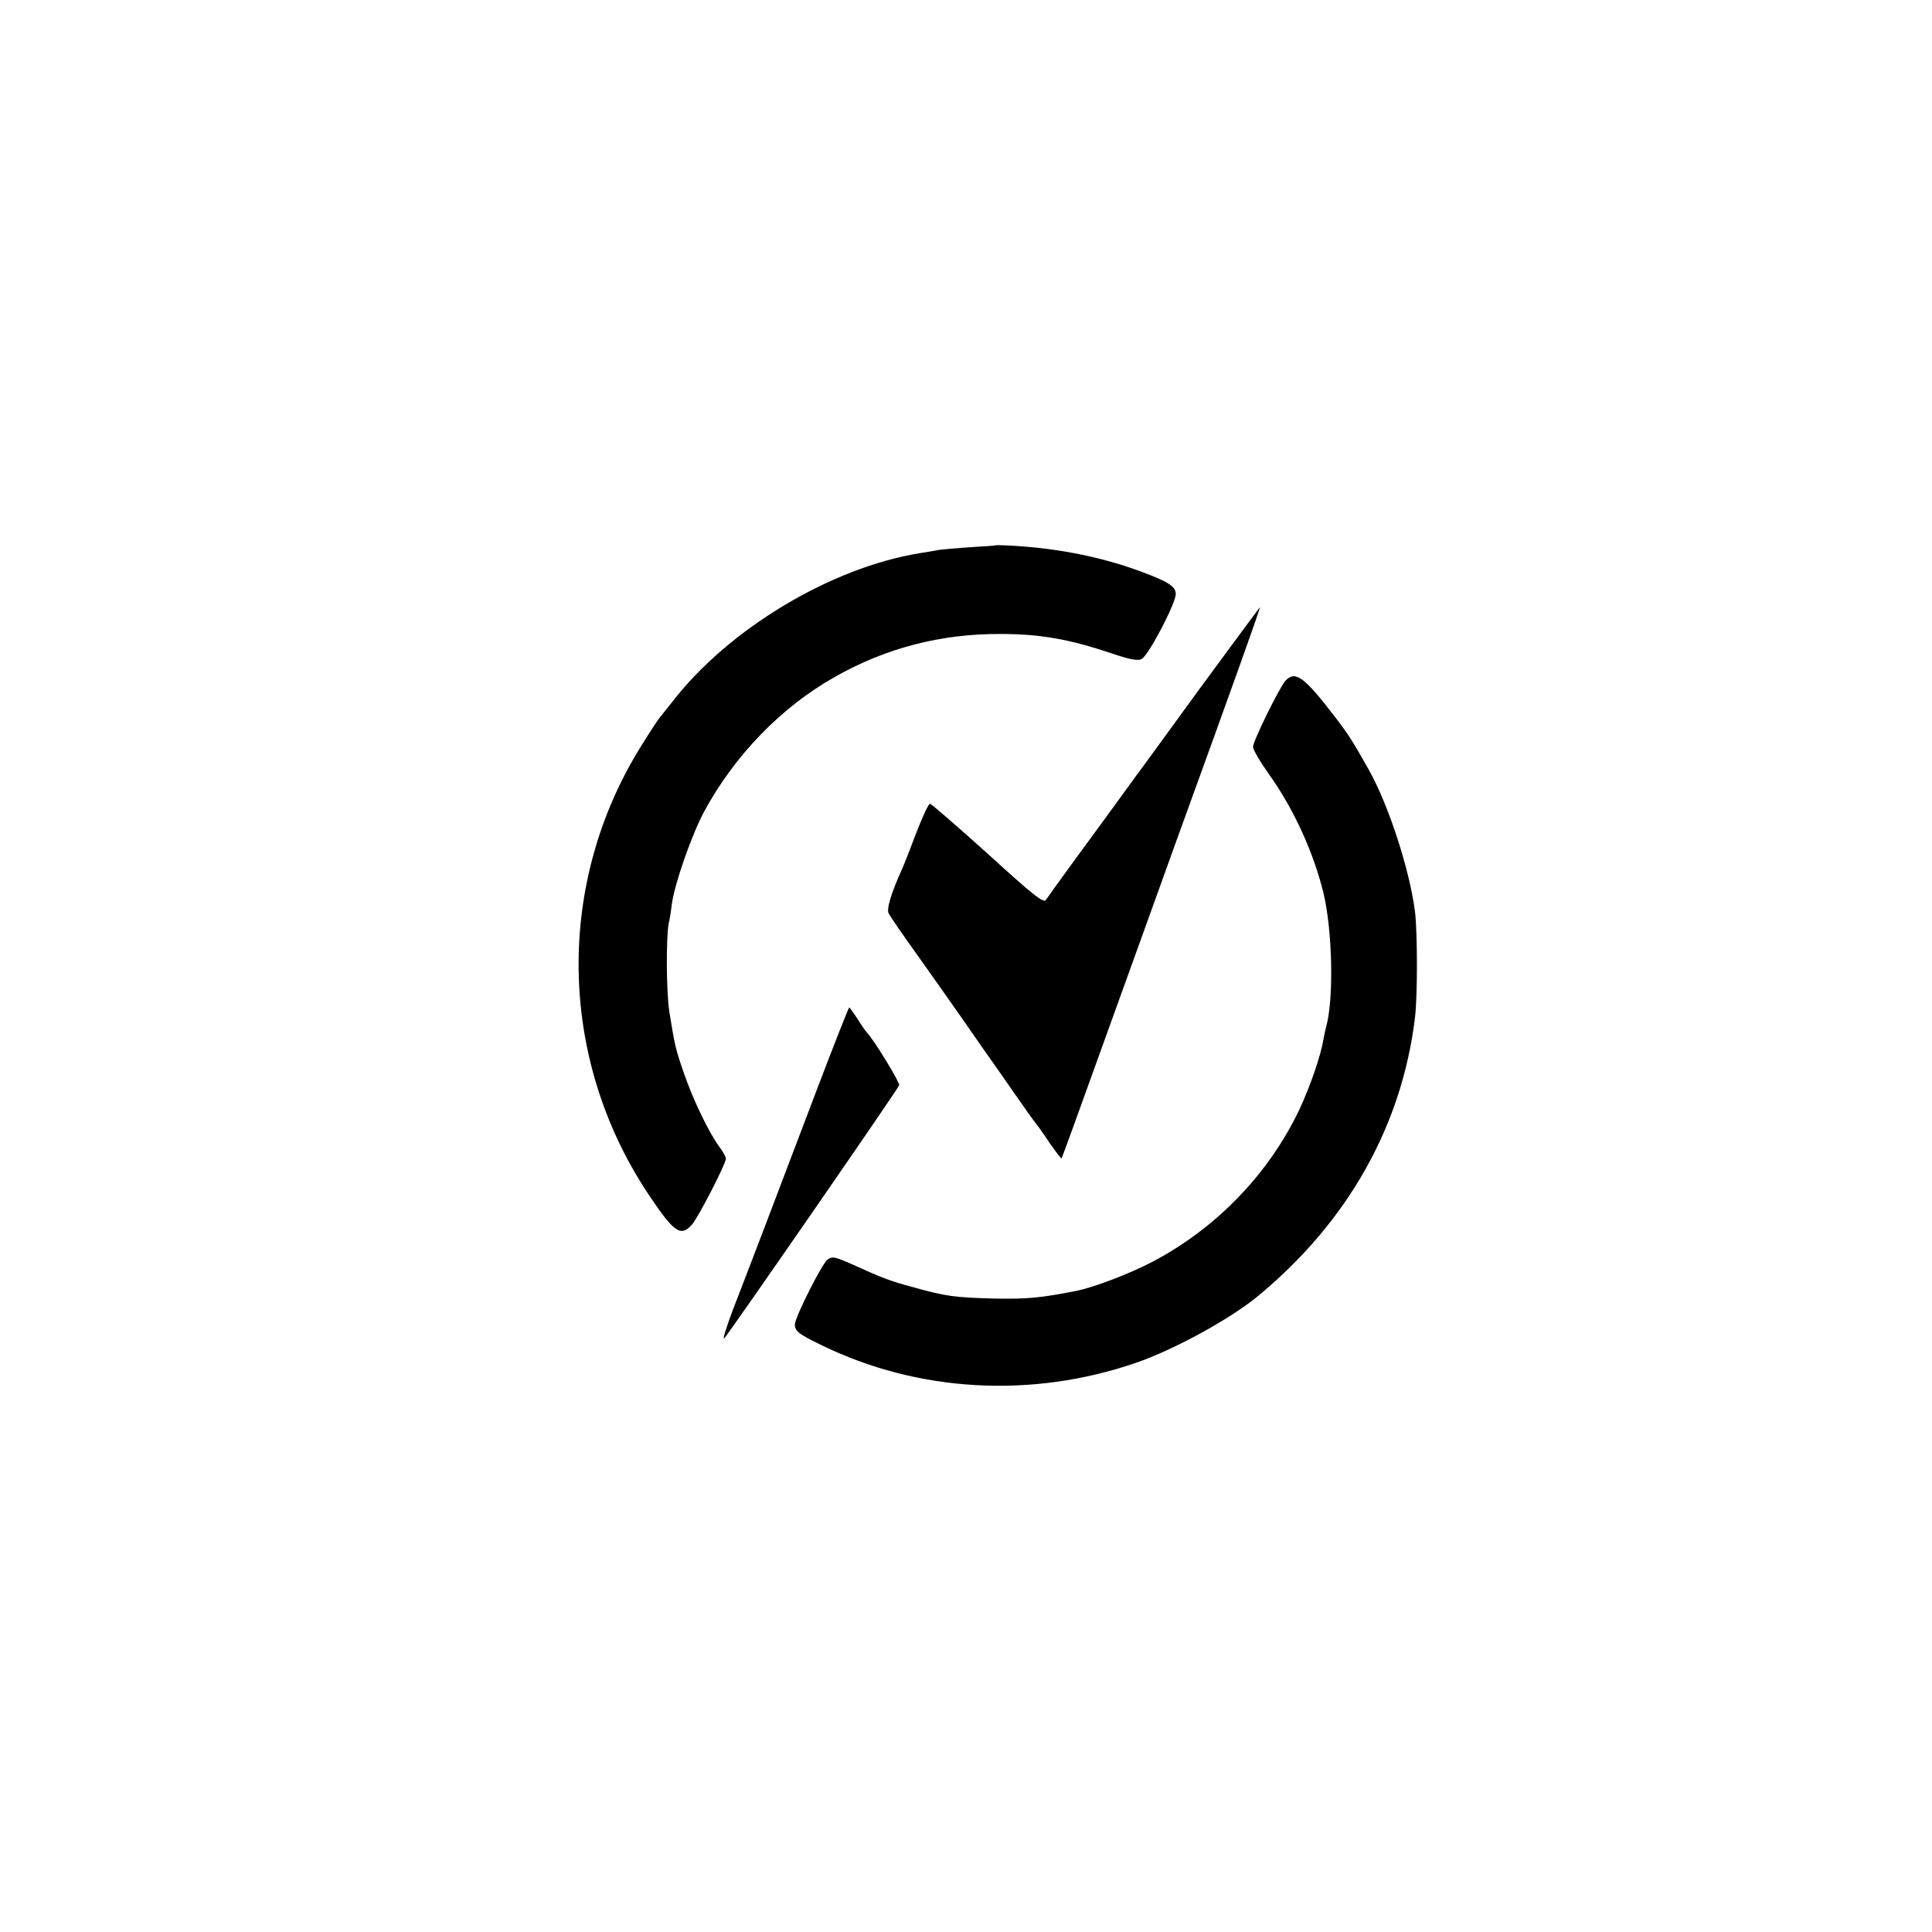
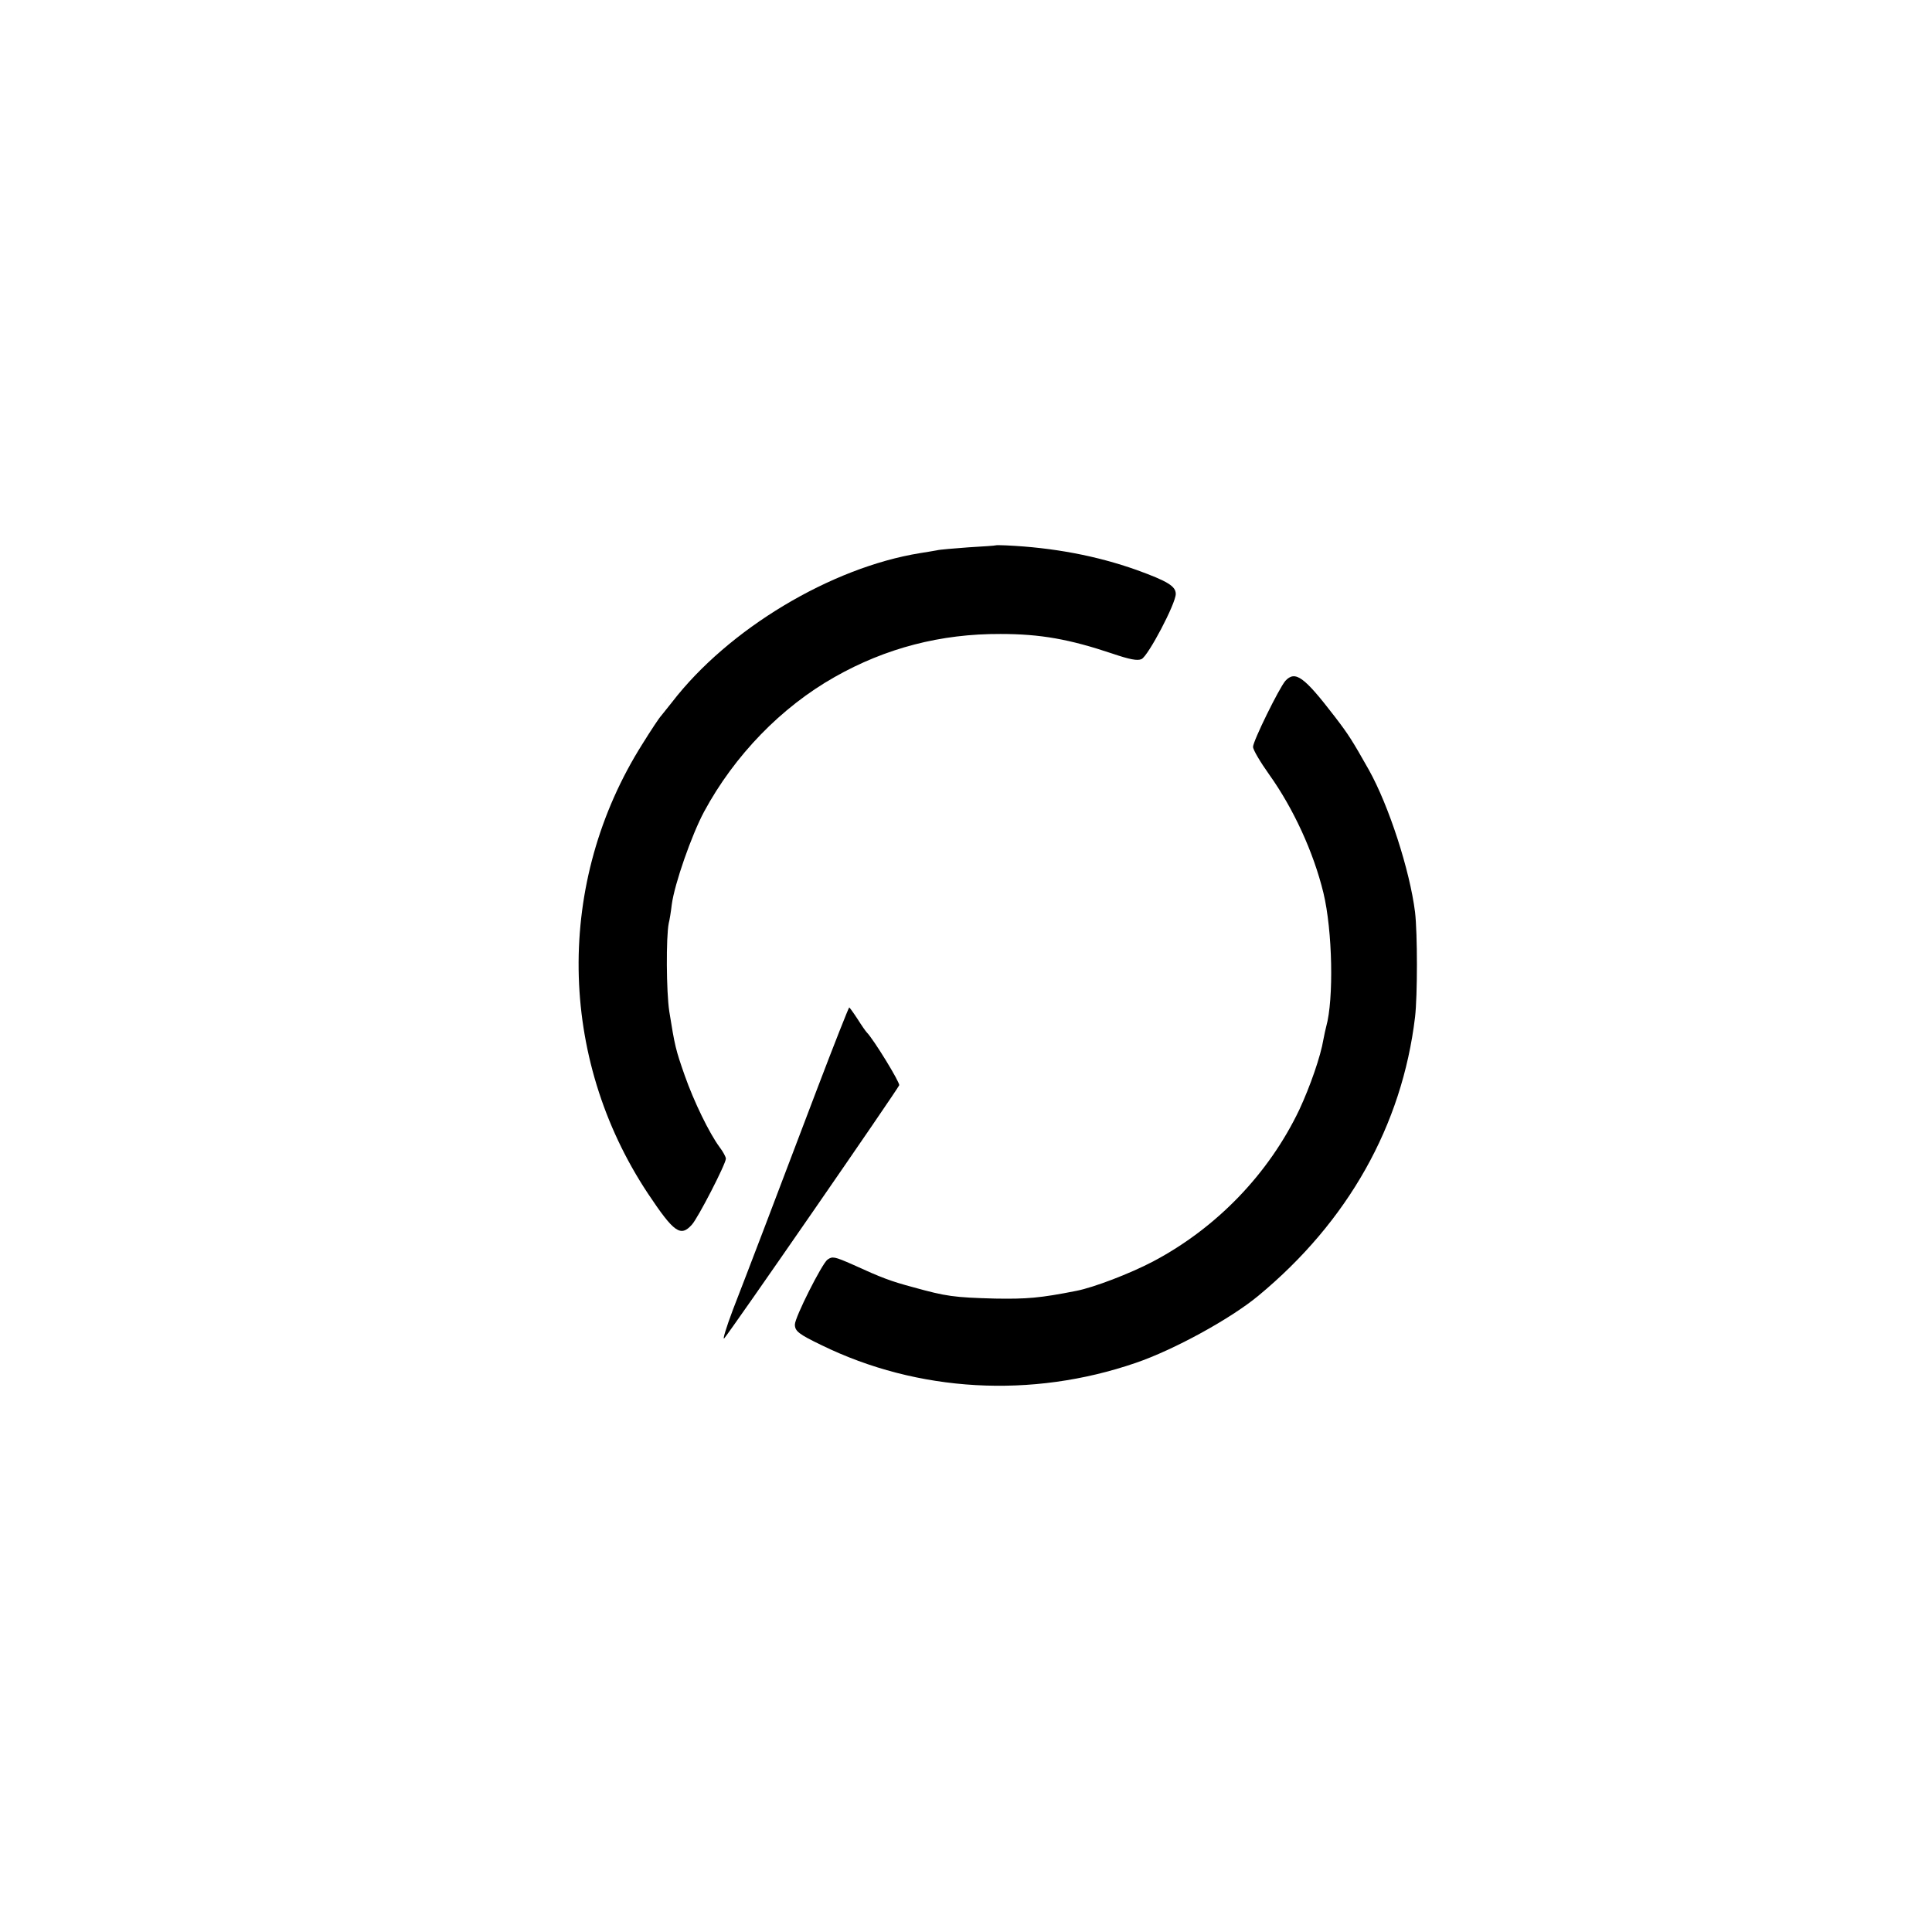
<svg xmlns="http://www.w3.org/2000/svg" version="1.0" width="700pt" height="700pt" viewBox="0 0 700 700" preserveAspectRatio="xMidYMid meet">
  <g transform="translate(0,700) scale(0.1,-0.1)" fill="#000000" stroke="none">
    <path d="M3607 5024 c-1 -1 -45 -4 -97 -7 -52 -4 -105 -8 -116 -11 -12 -2 -39 -7 -60 -10 -323 -52 -695 -275 -899 -540 -17 -21 -35 -44 -40 -50 -6 -6 -36 -51 -67 -101 -316 -500 -308 -1136 20 -1630 94 -141 118 -158 159 -112 22 24 123 220 123 239 0 6 -10 25 -23 42 -37 50 -93 165 -126 259 -33 94 -36 107 -56 232 -11 72 -12 270 -2 320 3 11 8 42 11 68 10 75 72 252 117 336 110 204 280 379 473 488 185 105 385 157 601 156 145 0 250 -19 405 -71 62 -21 91 -27 106 -20 24 11 124 201 124 236 0 28 -29 46 -142 87 -144 51 -300 81 -473 89 -20 1 -37 1 -38 0z" />
-     <path d="M4349 4508 c-117 -161 -221 -304 -232 -318 -10 -14 -48 -66 -85 -117 -37 -50 -104 -143 -150 -205 -46 -63 -87 -120 -92 -128 -8 -14 -45 15 -215 170 -101 91 -198 175 -205 178 -5 2 -27 -46 -50 -105 -22 -59 -45 -117 -50 -128 -41 -90 -59 -149 -50 -165 5 -10 51 -77 102 -148 51 -72 125 -176 163 -231 39 -56 102 -147 142 -203 40 -57 82 -118 95 -136 13 -18 28 -39 33 -45 6 -7 28 -38 49 -70 22 -31 41 -56 42 -54 2 1 73 198 159 437 86 239 206 570 265 735 185 509 298 825 295 825 -1 0 -98 -132 -216 -292z" />
    <path d="M4657 4533 c-23 -27 -117 -218 -117 -239 0 -11 27 -56 59 -101 87 -122 160 -280 196 -428 33 -137 38 -385 10 -485 -2 -8 -7 -29 -10 -46 -10 -61 -48 -170 -87 -254 -111 -233 -300 -429 -531 -551 -84 -44 -215 -94 -277 -106 -131 -26 -180 -30 -295 -28 -149 4 -177 8 -296 41 -82 22 -114 34 -219 82 -66 29 -74 31 -92 18 -20 -15 -118 -209 -118 -235 0 -24 14 -35 97 -75 348 -170 760 -194 1138 -64 138 47 344 160 444 243 325 269 521 617 568 1010 9 77 9 303 0 380 -19 152 -95 386 -167 515 -60 106 -72 126 -125 195 -110 143 -142 167 -178 128z" />
    <path d="M2960 3053 c-158 -417 -250 -658 -304 -797 -25 -66 -39 -113 -32 -105 19 20 628 901 634 917 3 10 -93 167 -118 192 -3 3 -18 24 -33 48 -15 23 -29 42 -30 42 -2 0 -55 -134 -117 -297z" />
  </g>
</svg>